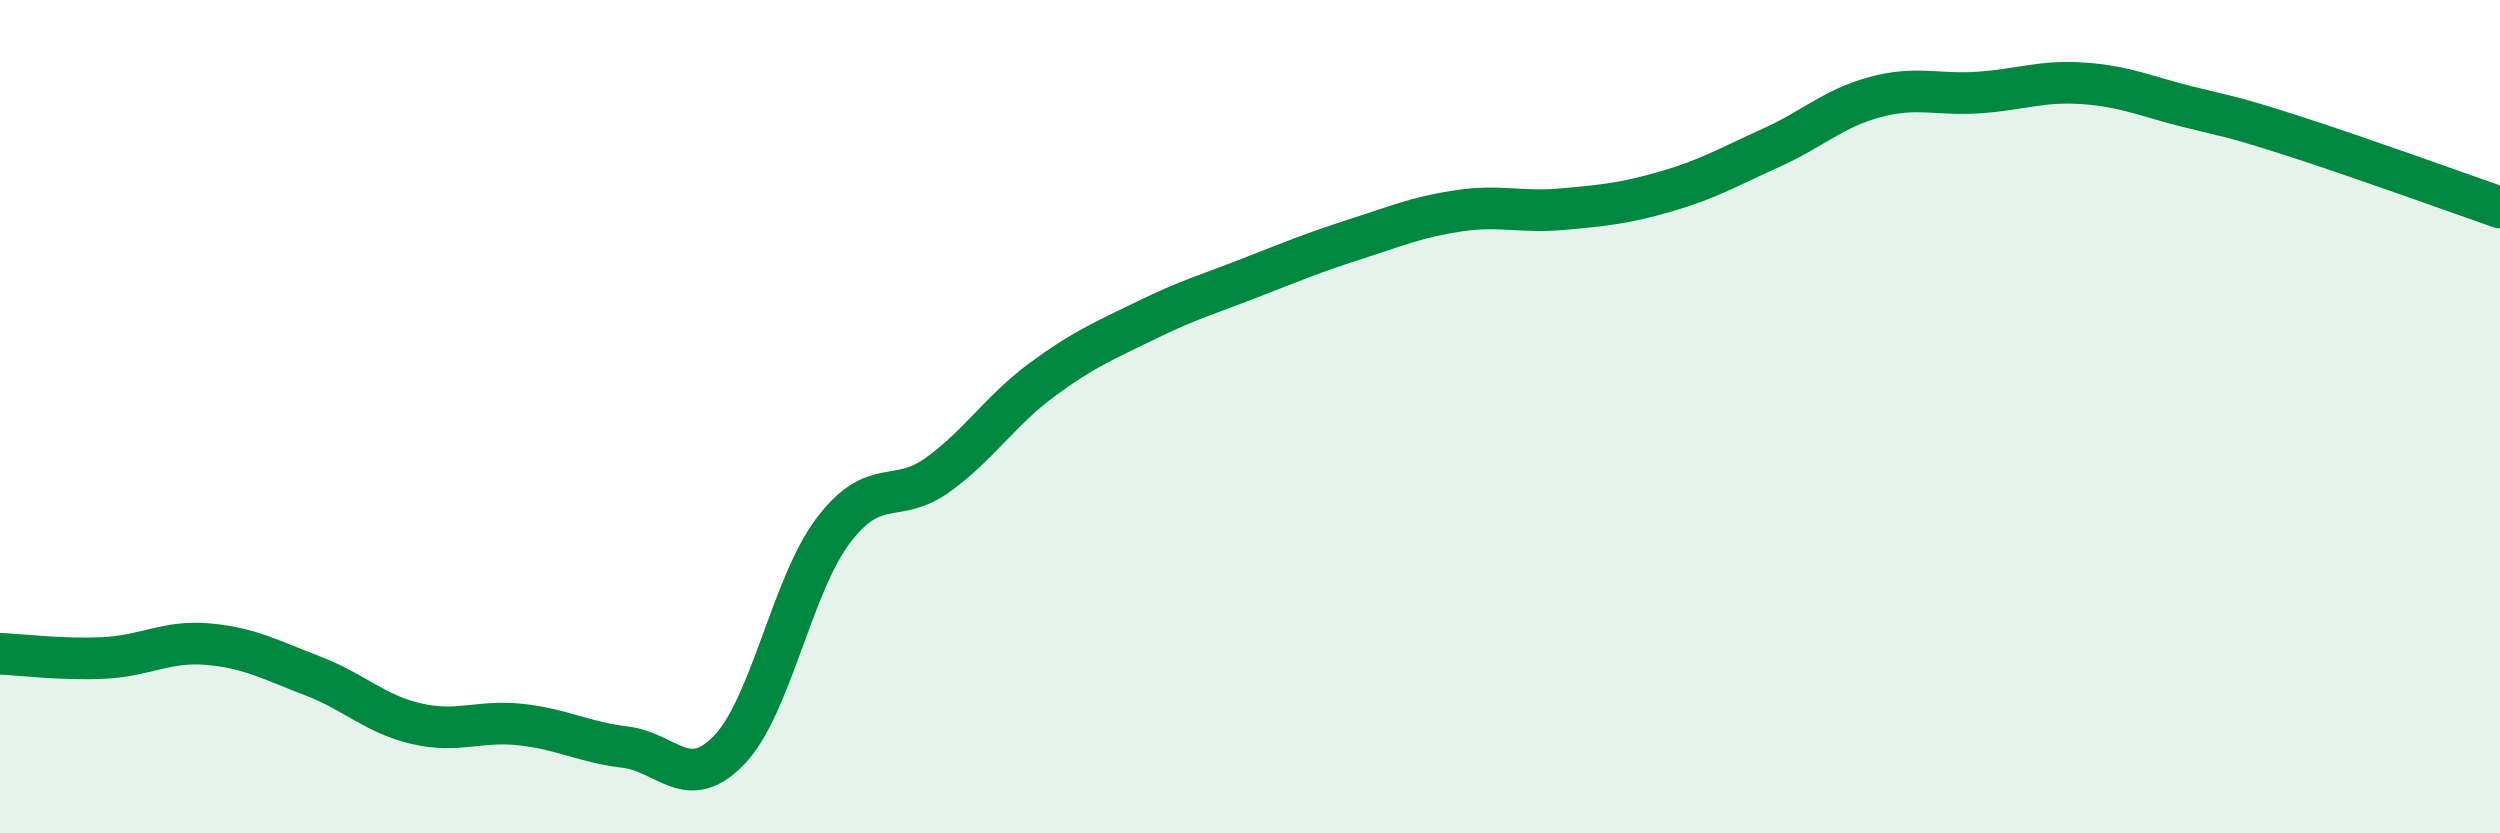
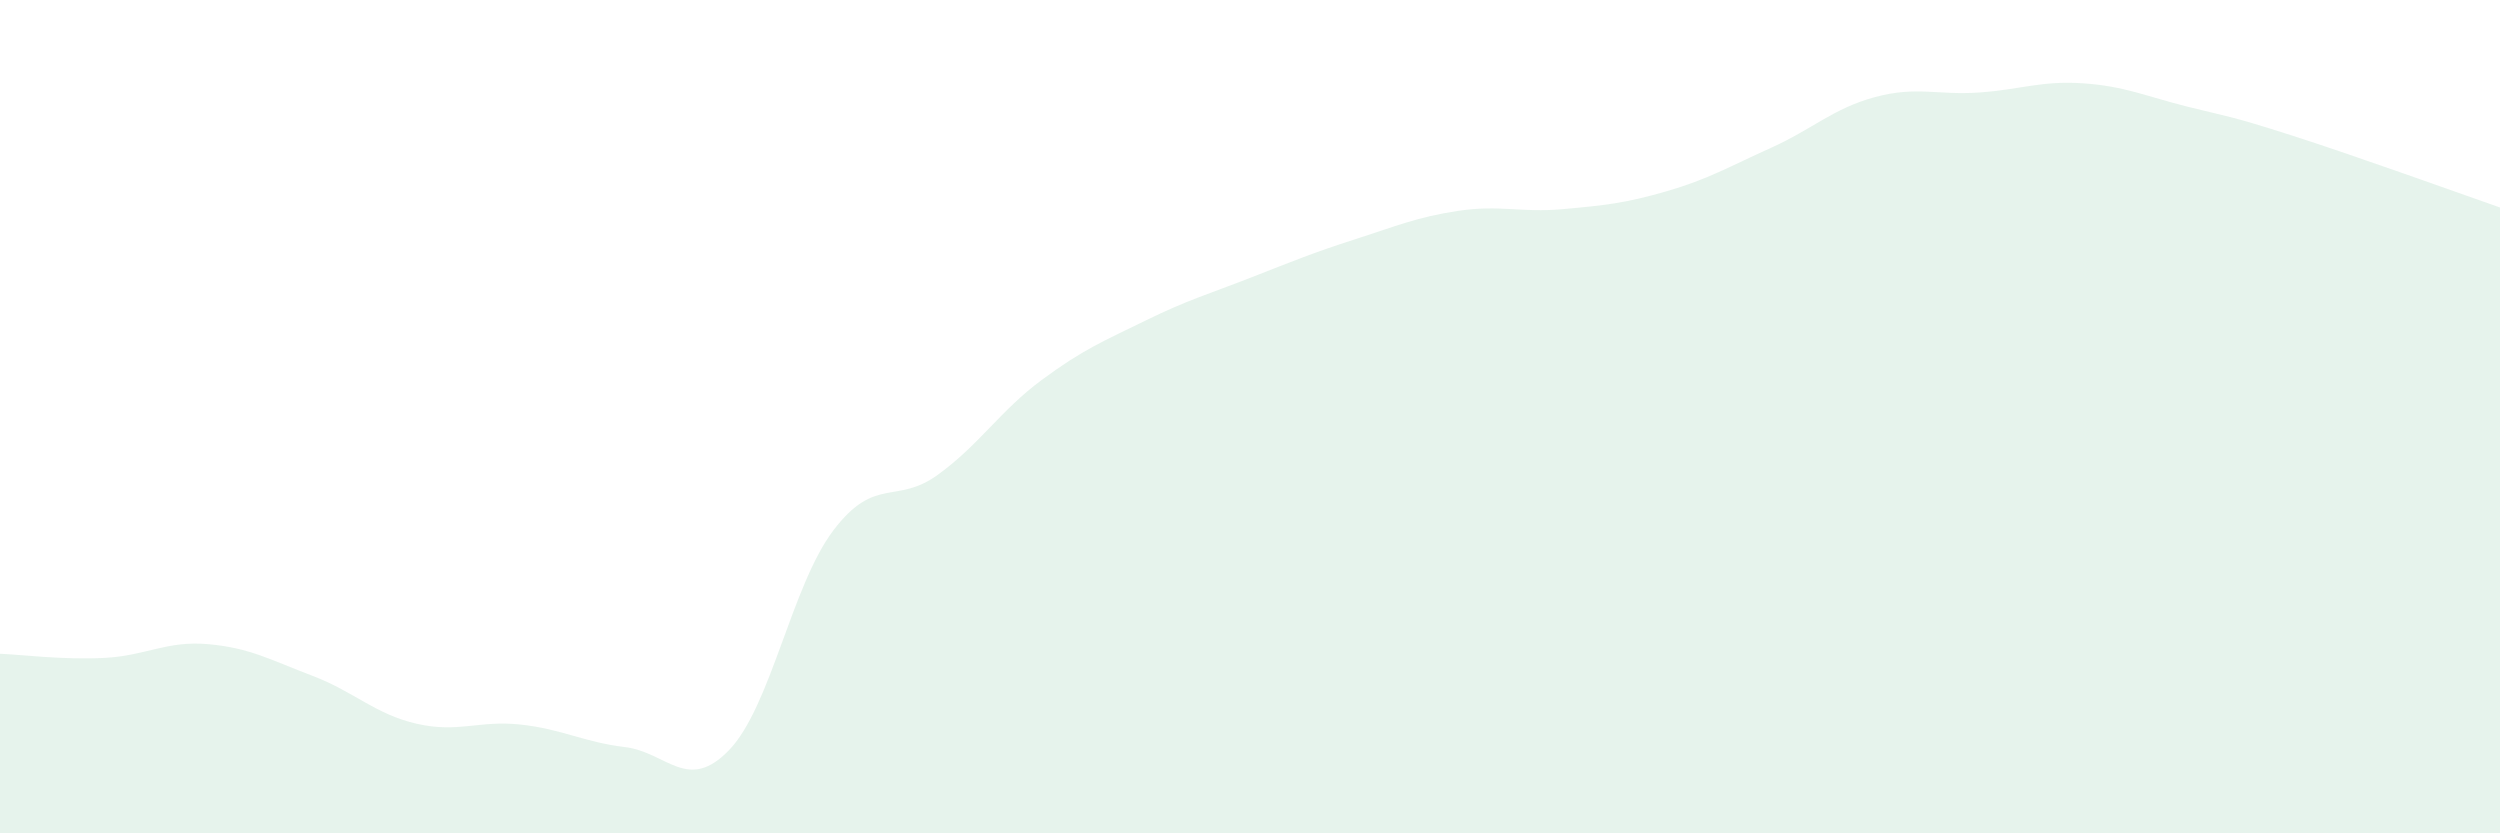
<svg xmlns="http://www.w3.org/2000/svg" width="60" height="20" viewBox="0 0 60 20">
  <path d="M 0,15.69 C 0.5,15.71 1.5,15.84 2.5,15.79 C 3.5,15.74 4,15.37 5,15.46 C 6,15.55 6.5,15.84 7.5,16.22 C 8.5,16.6 9,17.14 10,17.37 C 11,17.6 11.5,17.28 12.5,17.39 C 13.5,17.5 14,17.81 15,17.93 C 16,18.05 16.5,19.04 17.5,18 C 18.5,16.96 19,14.05 20,12.73 C 21,11.41 21.5,12.12 22.5,11.4 C 23.5,10.68 24,9.86 25,9.12 C 26,8.38 26.5,8.18 27.5,7.69 C 28.5,7.2 29,7.06 30,6.67 C 31,6.28 31.5,6.07 32.5,5.75 C 33.5,5.43 34,5.21 35,5.06 C 36,4.91 36.5,5.11 37.5,5.02 C 38.5,4.93 39,4.88 40,4.59 C 41,4.3 41.5,4 42.5,3.55 C 43.5,3.1 44,2.6 45,2.33 C 46,2.06 46.5,2.29 47.5,2.22 C 48.5,2.15 49,1.93 50,2 C 51,2.07 51.5,2.31 52.5,2.56 C 53.5,2.81 53.5,2.77 55,3.25 C 56.5,3.73 59,4.63 60,4.98L60 20L0 20Z" fill="#008740" opacity="0.1" stroke-linecap="round" stroke-linejoin="round" />
-   <path d="M 0,15.69 C 0.5,15.71 1.5,15.84 2.5,15.79 C 3.5,15.74 4,15.37 5,15.46 C 6,15.55 6.5,15.84 7.5,16.22 C 8.5,16.6 9,17.14 10,17.37 C 11,17.6 11.5,17.28 12.5,17.39 C 13.5,17.5 14,17.81 15,17.93 C 16,18.05 16.5,19.04 17.5,18 C 18.5,16.96 19,14.05 20,12.73 C 21,11.41 21.5,12.12 22.5,11.4 C 23.5,10.68 24,9.86 25,9.12 C 26,8.38 26.5,8.18 27.5,7.69 C 28.5,7.2 29,7.06 30,6.67 C 31,6.28 31.5,6.07 32.5,5.75 C 33.5,5.43 34,5.21 35,5.06 C 36,4.91 36.5,5.11 37.5,5.02 C 38.5,4.93 39,4.88 40,4.59 C 41,4.3 41.5,4 42.5,3.55 C 43.5,3.1 44,2.6 45,2.33 C 46,2.06 46.5,2.29 47.5,2.22 C 48.5,2.15 49,1.93 50,2 C 51,2.07 51.5,2.31 52.5,2.56 C 53.5,2.81 53.5,2.77 55,3.25 C 56.5,3.73 59,4.63 60,4.98" stroke="#008740" stroke-width="1" fill="none" stroke-linecap="round" stroke-linejoin="round" />
</svg>